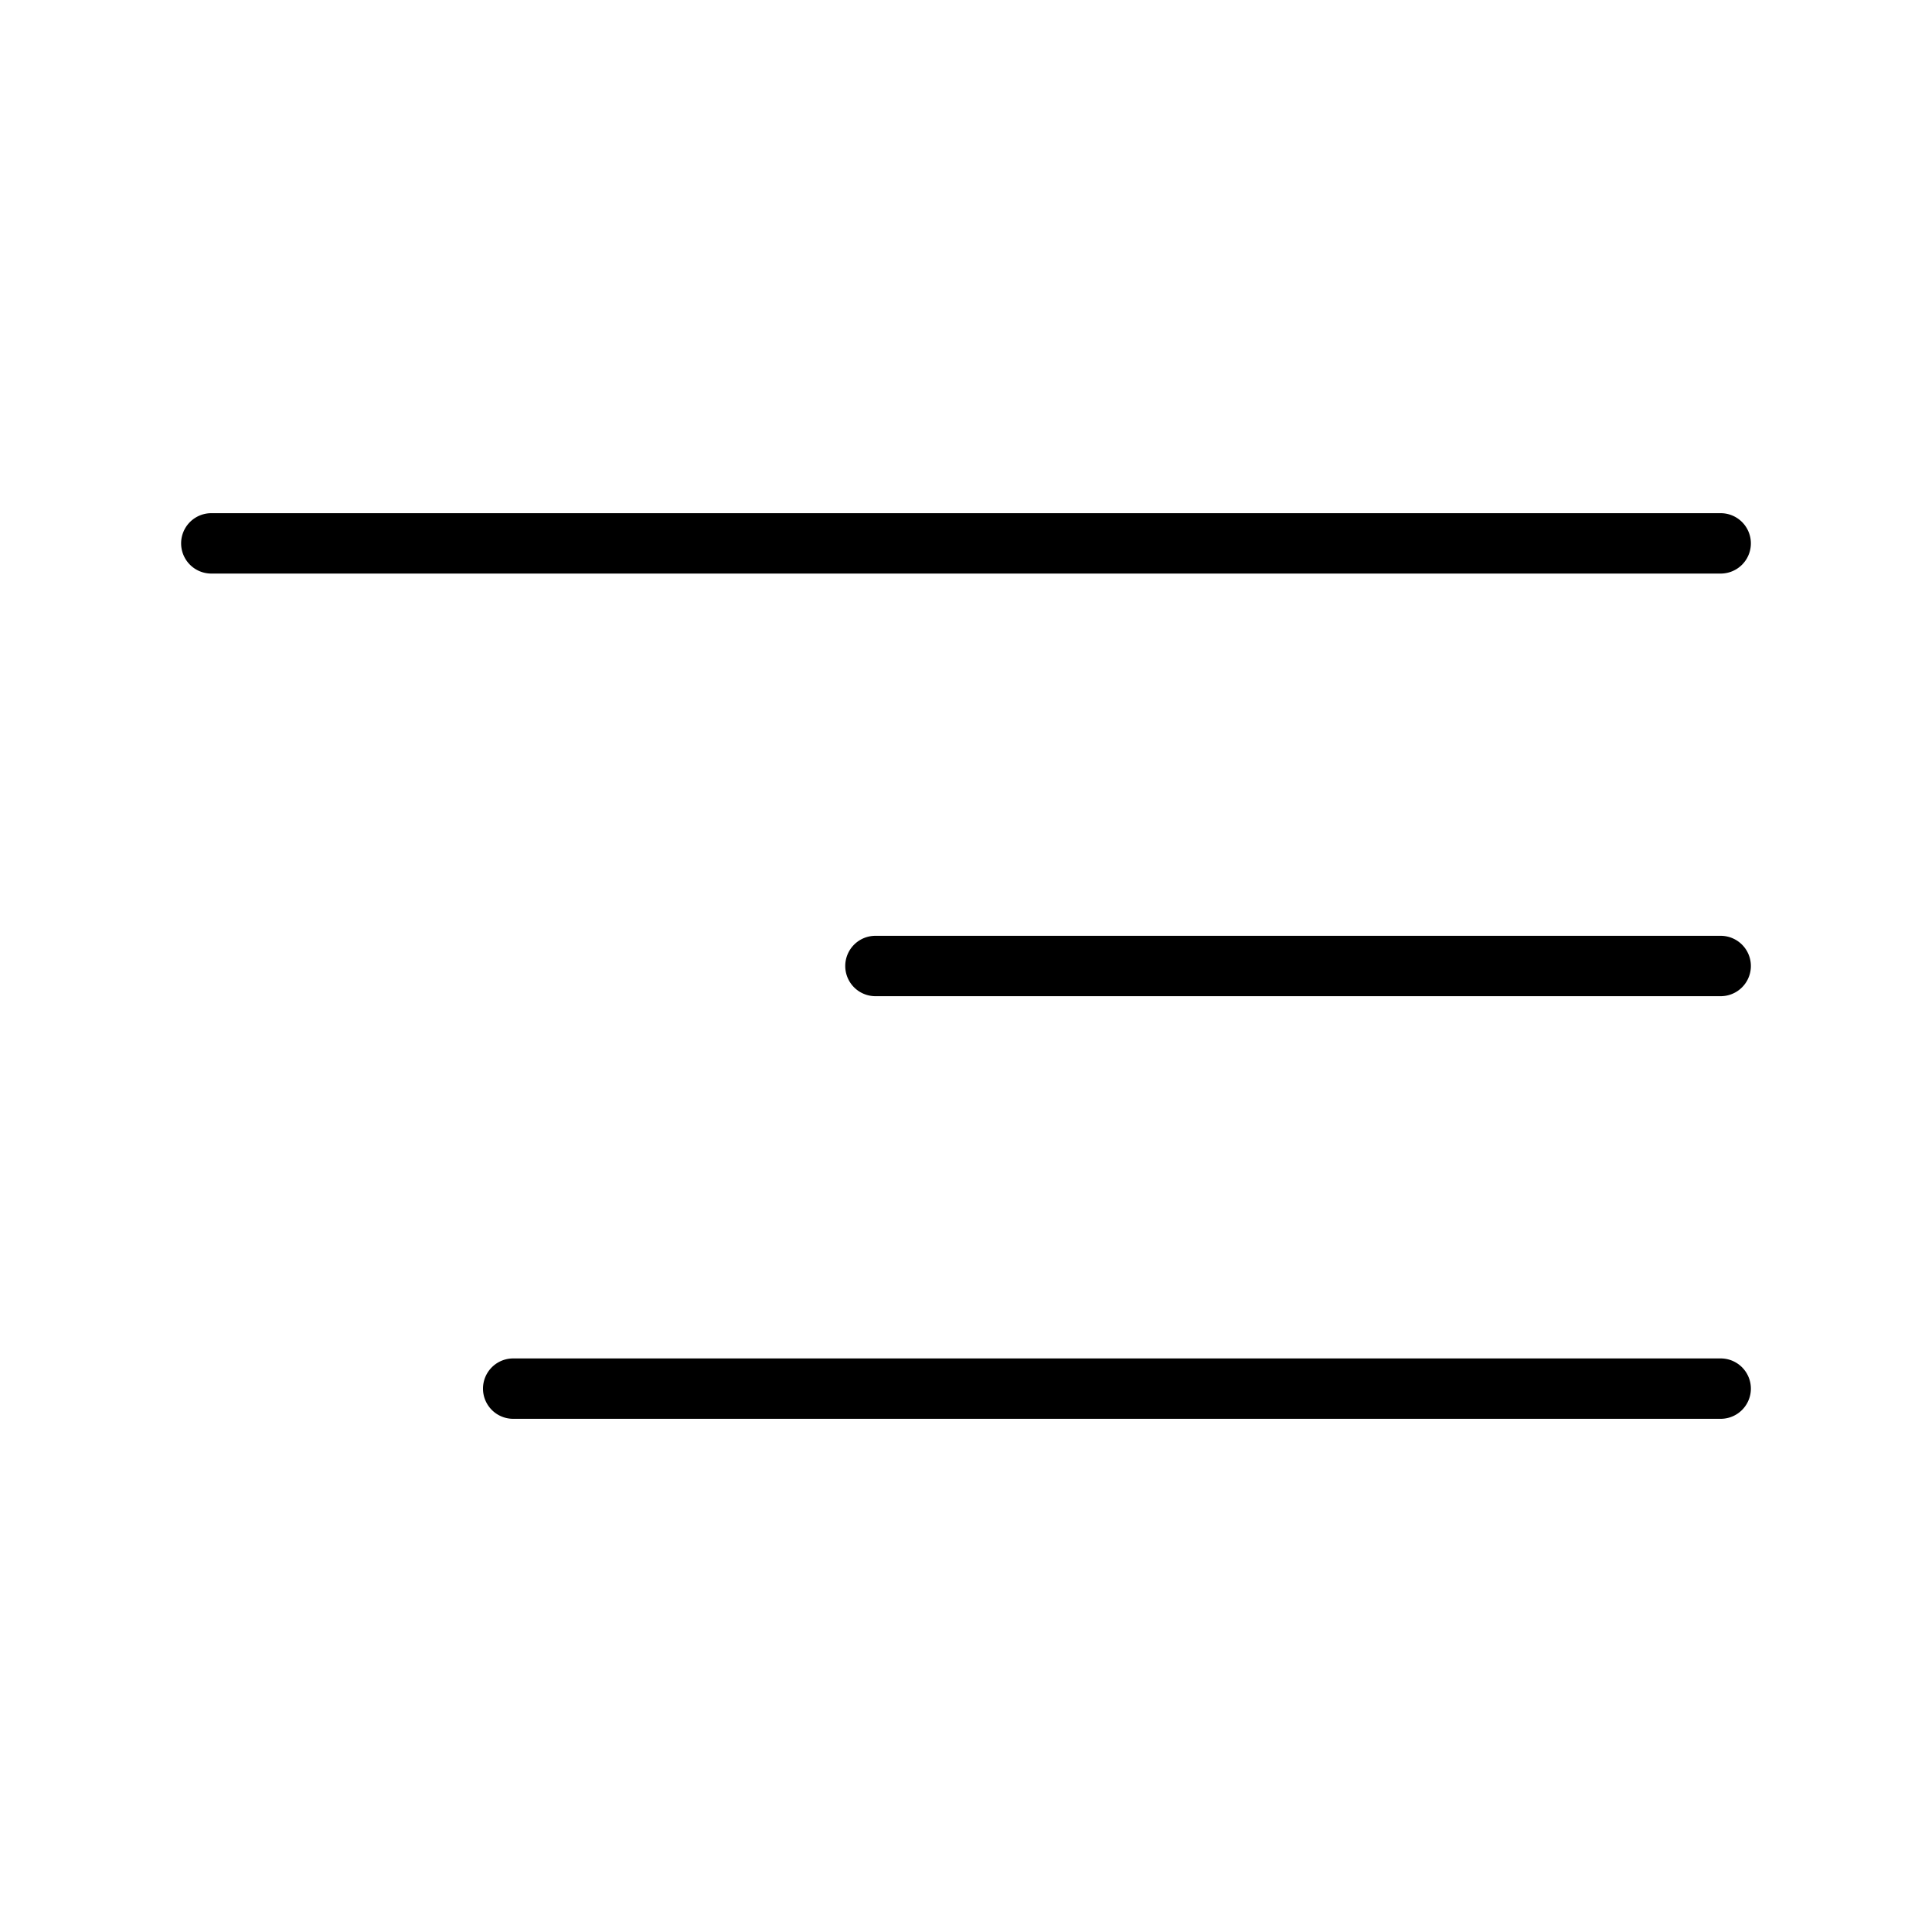
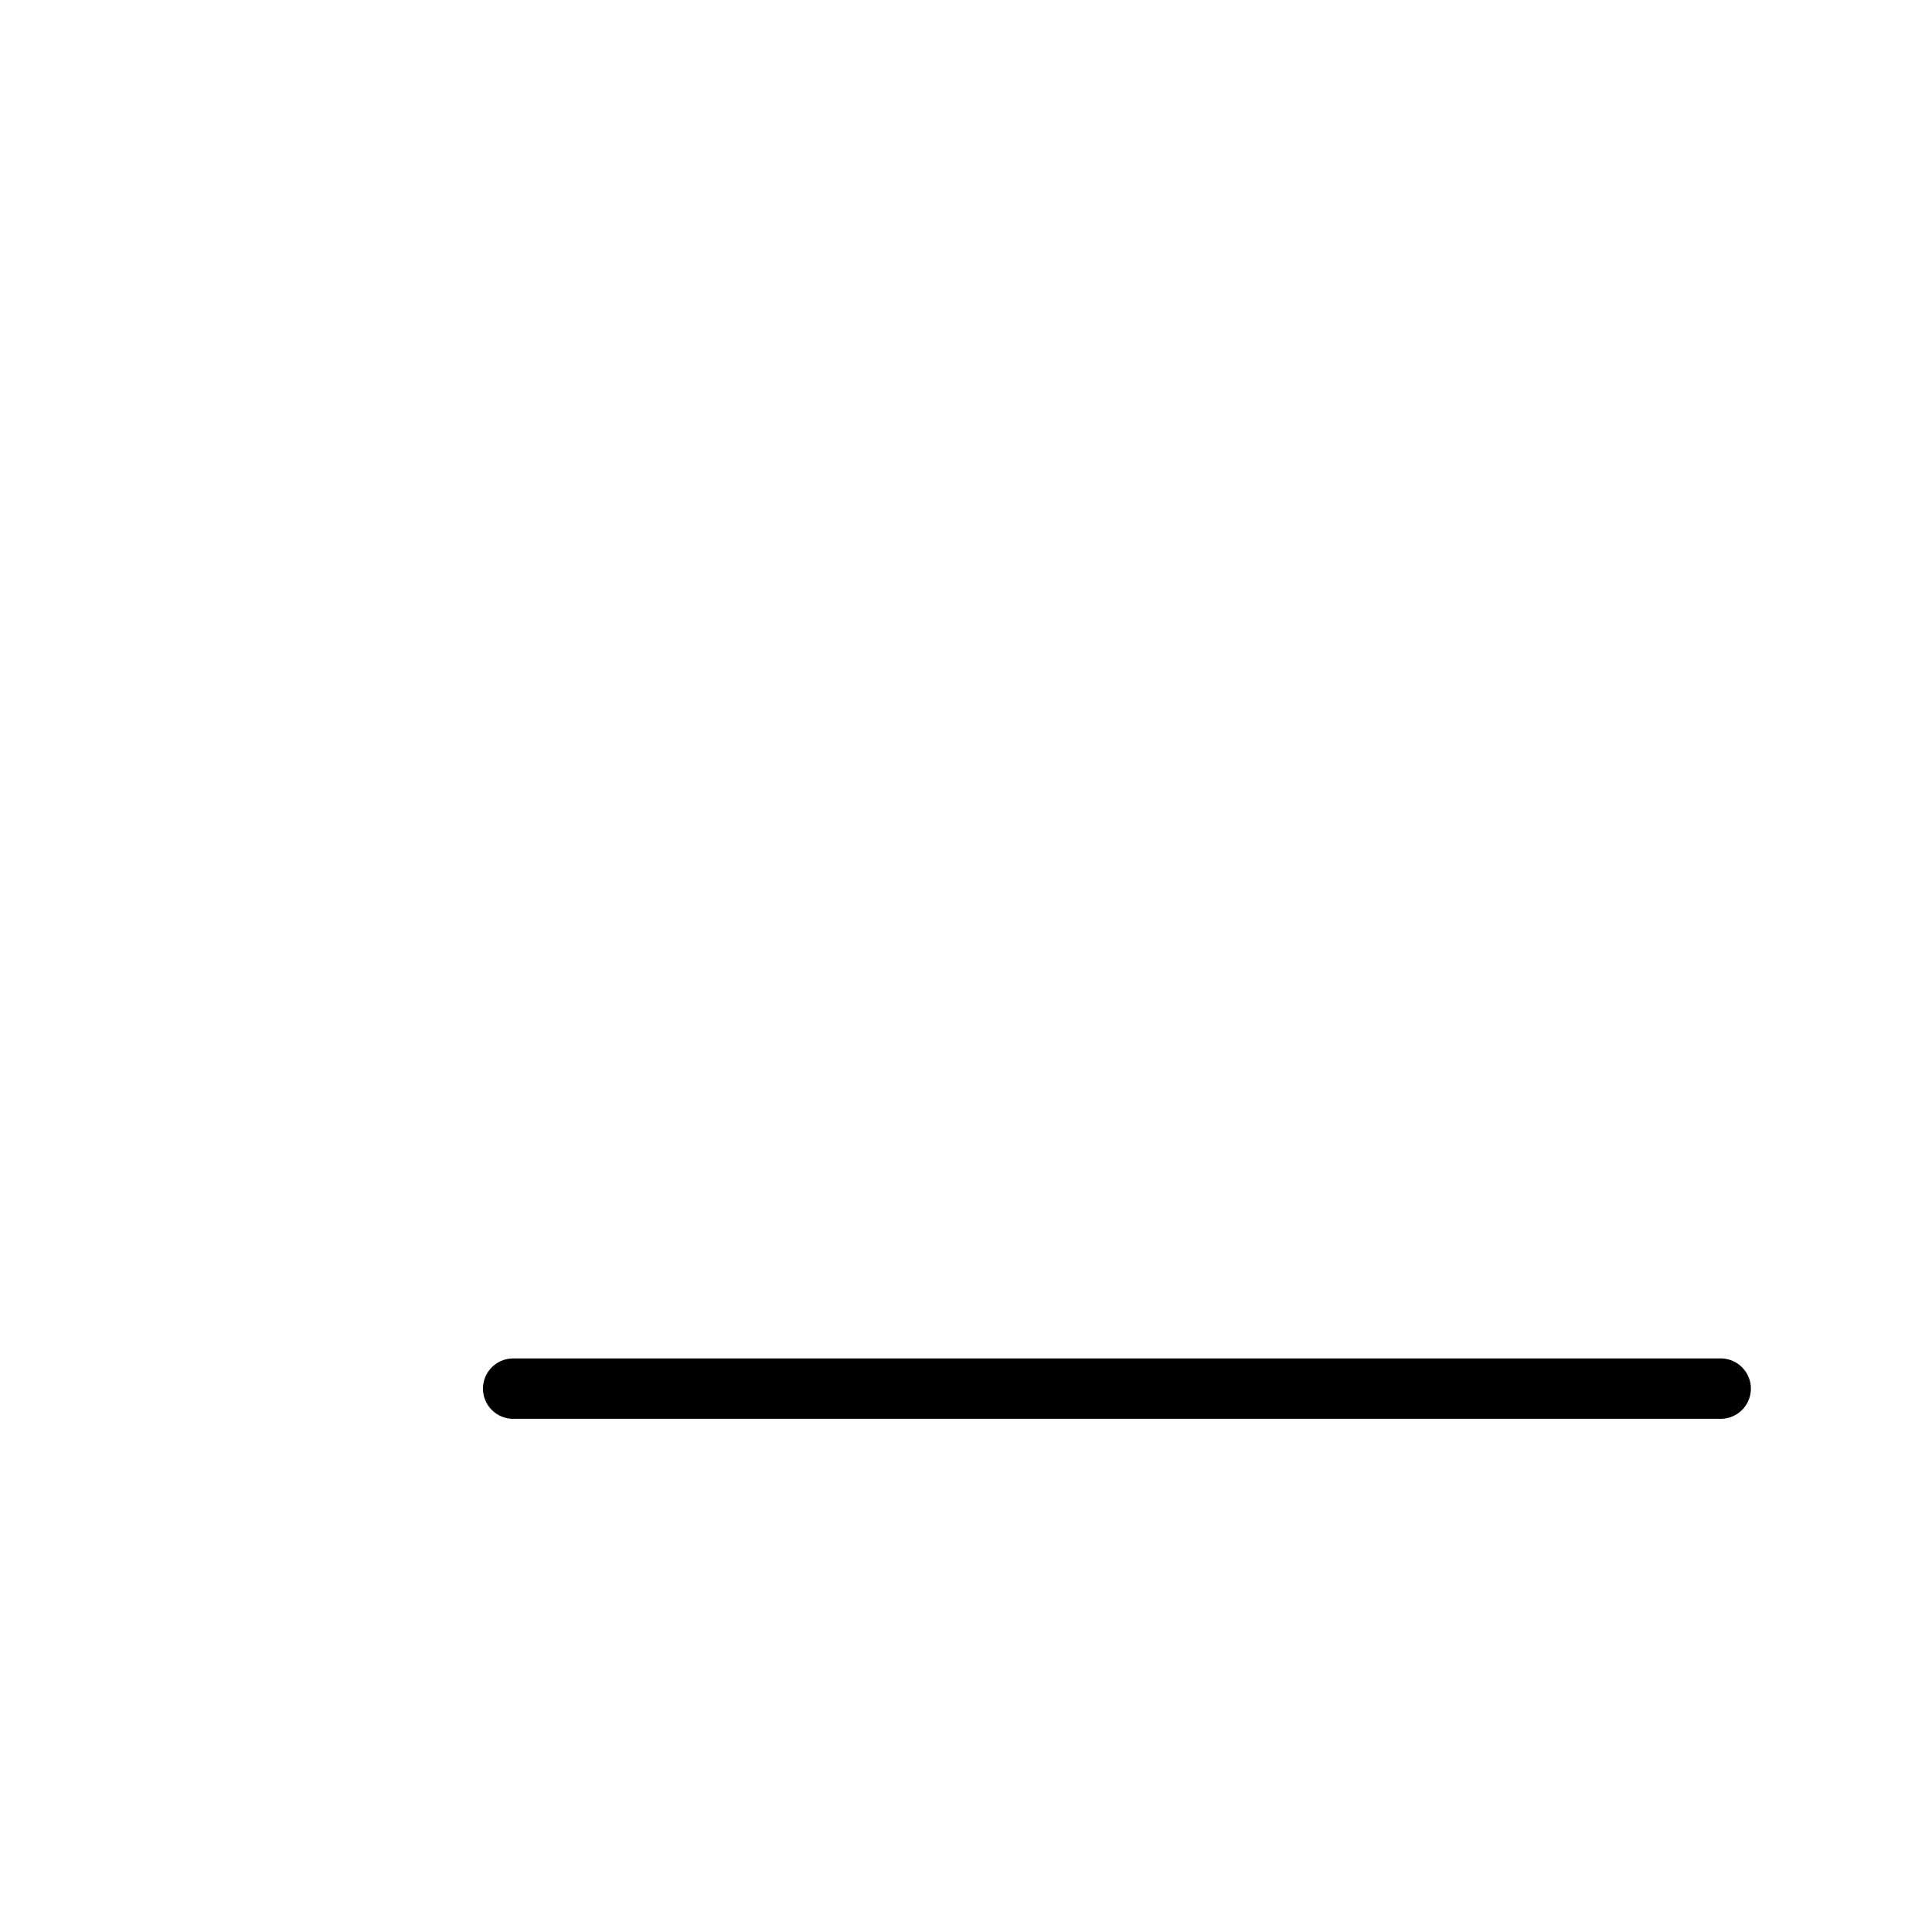
<svg xmlns="http://www.w3.org/2000/svg" viewBox="0 0 32 32">
  <defs>
    <style>.cls-1{fill:none;opacity:0.25;}</style>
  </defs>
  <title>icon_menu-32</title>
  <g id="Ebene_2" data-name="Ebene 2">
    <g id="icons">
-       <rect class="cls-1" width="32" height="32" />
-       <path d="M28.5,16.5h-14a.5.5,0,0,1,0-1h14a.5.5,0,0,1,0,1Z" />
      <path d="M28.5,23.5H8.5a.5.5,0,0,1,0-1h20a.5.5,0,0,1,0,1Z" />
-       <path d="M28.5,9.5H3.5a.5.5,0,0,1,0-1h25a.5.5,0,0,1,0,1Z" />
    </g>
  </g>
</svg>